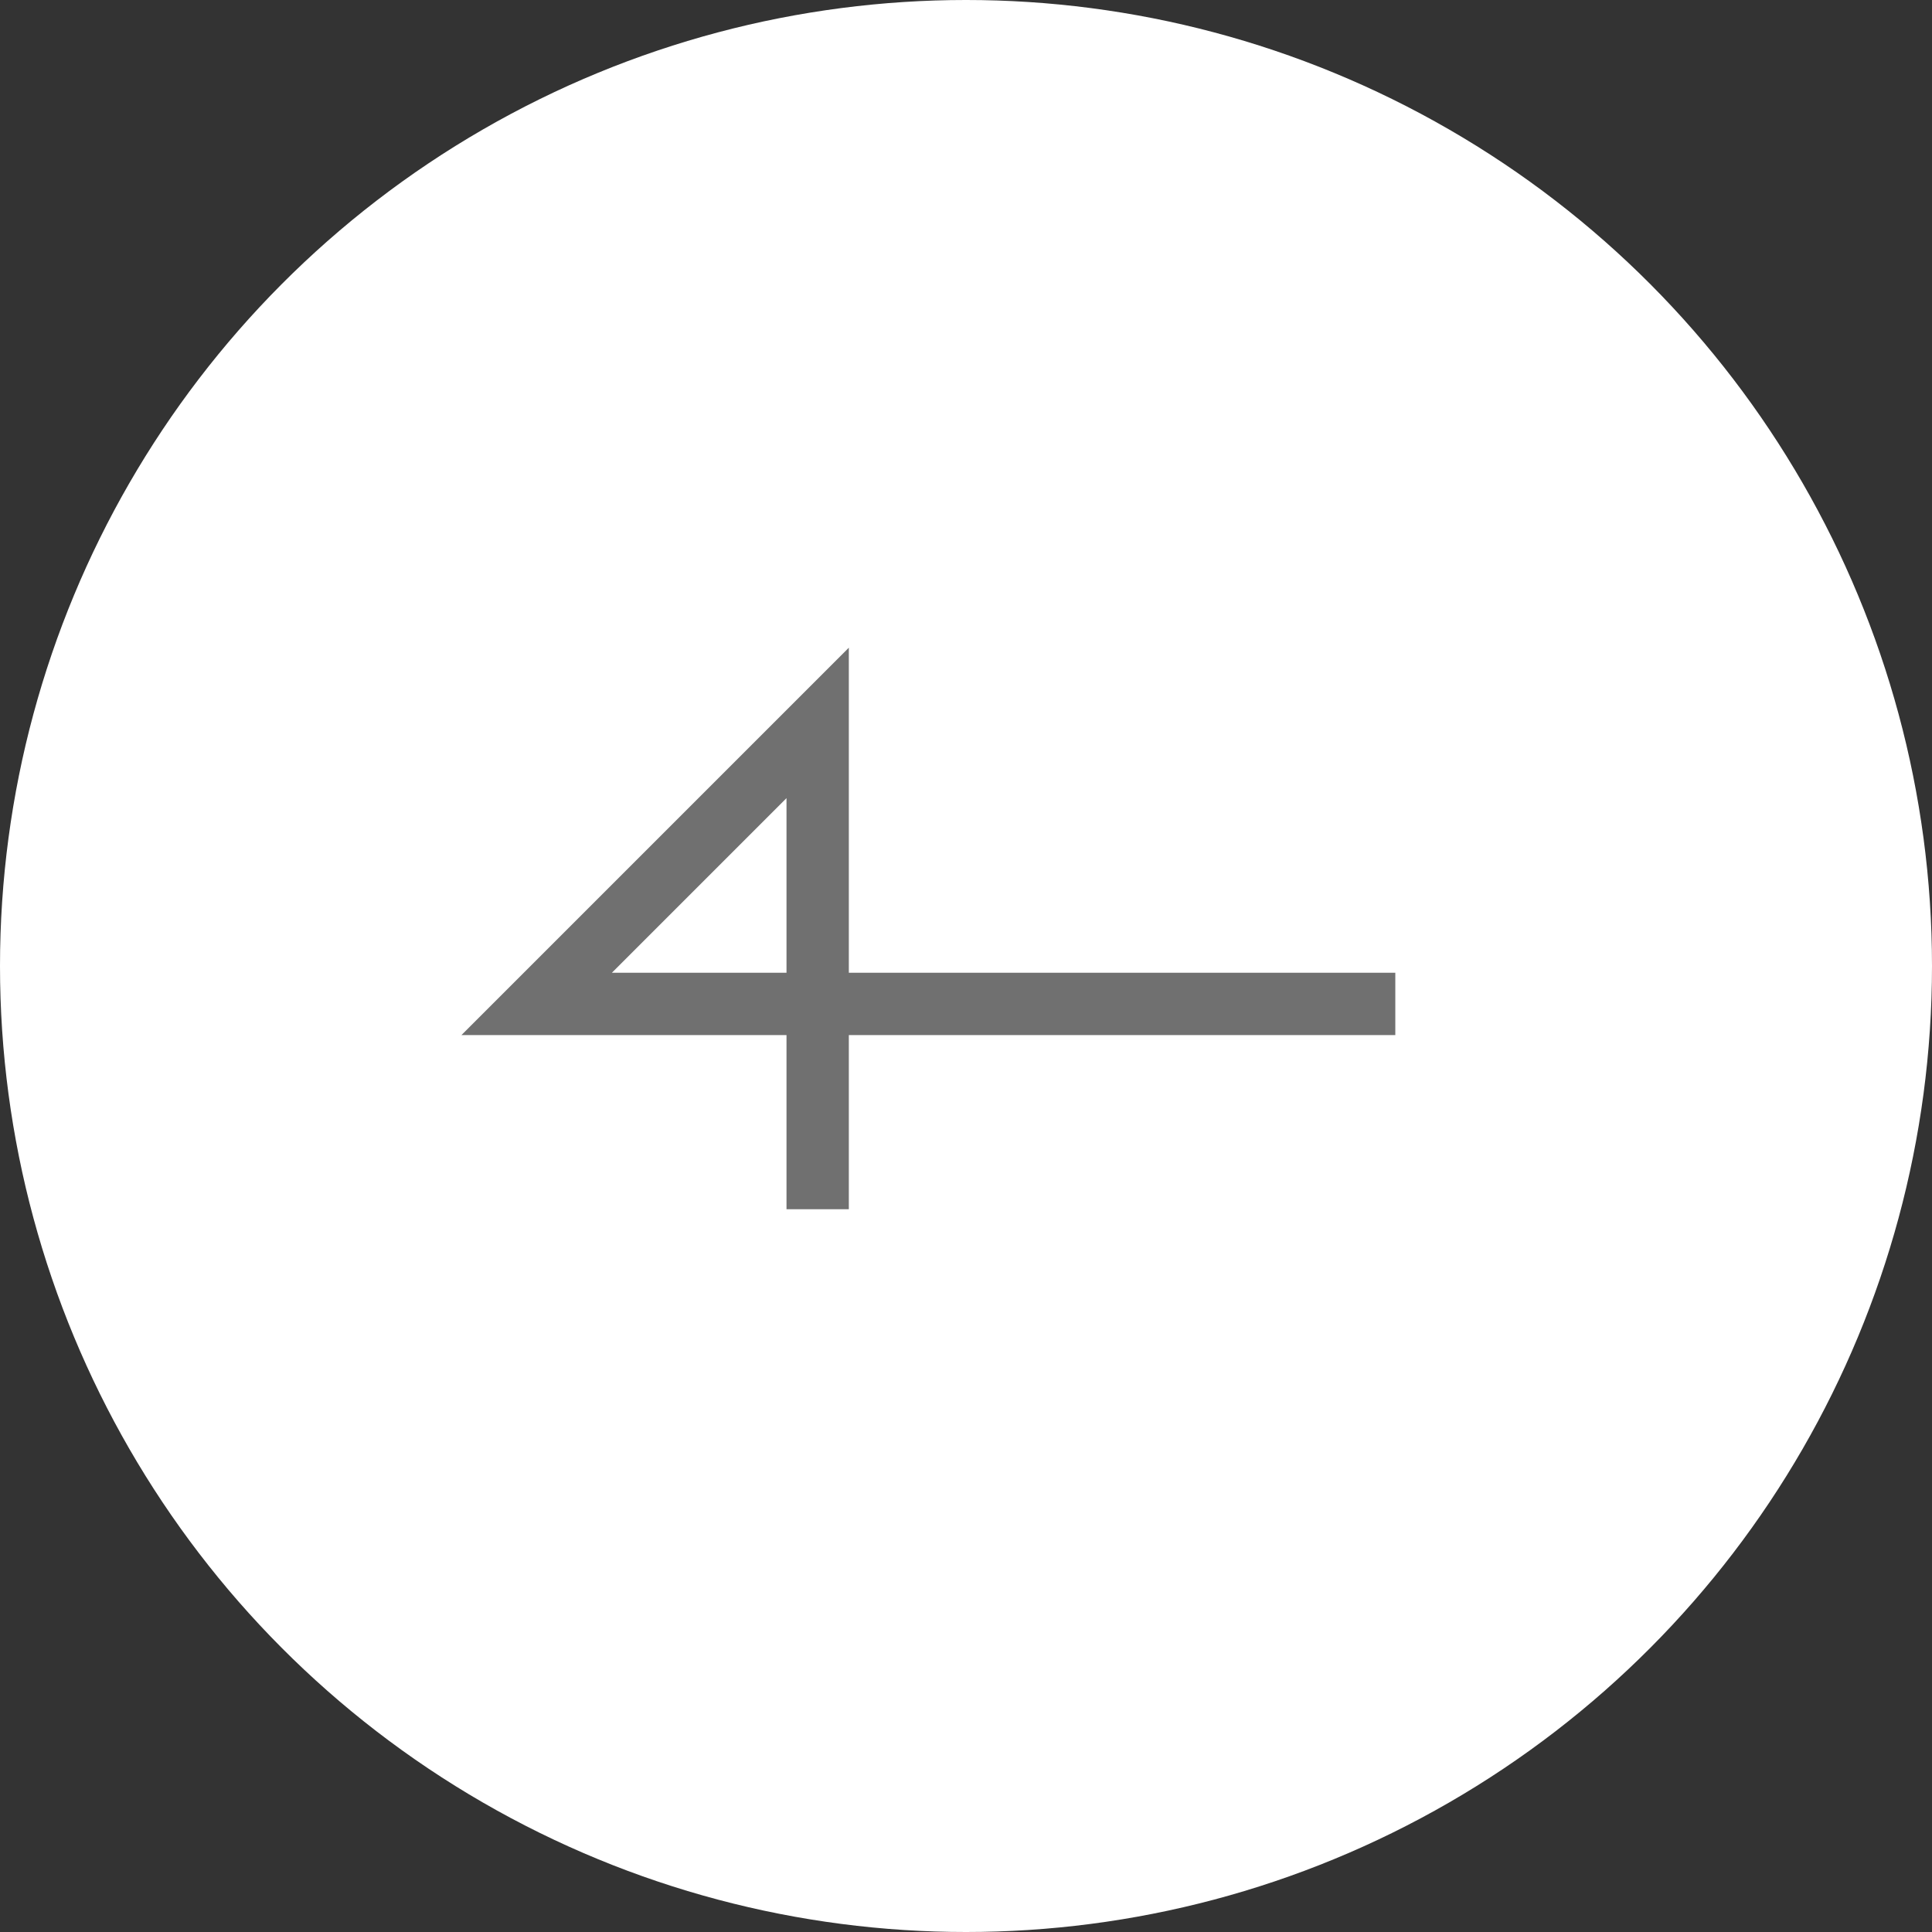
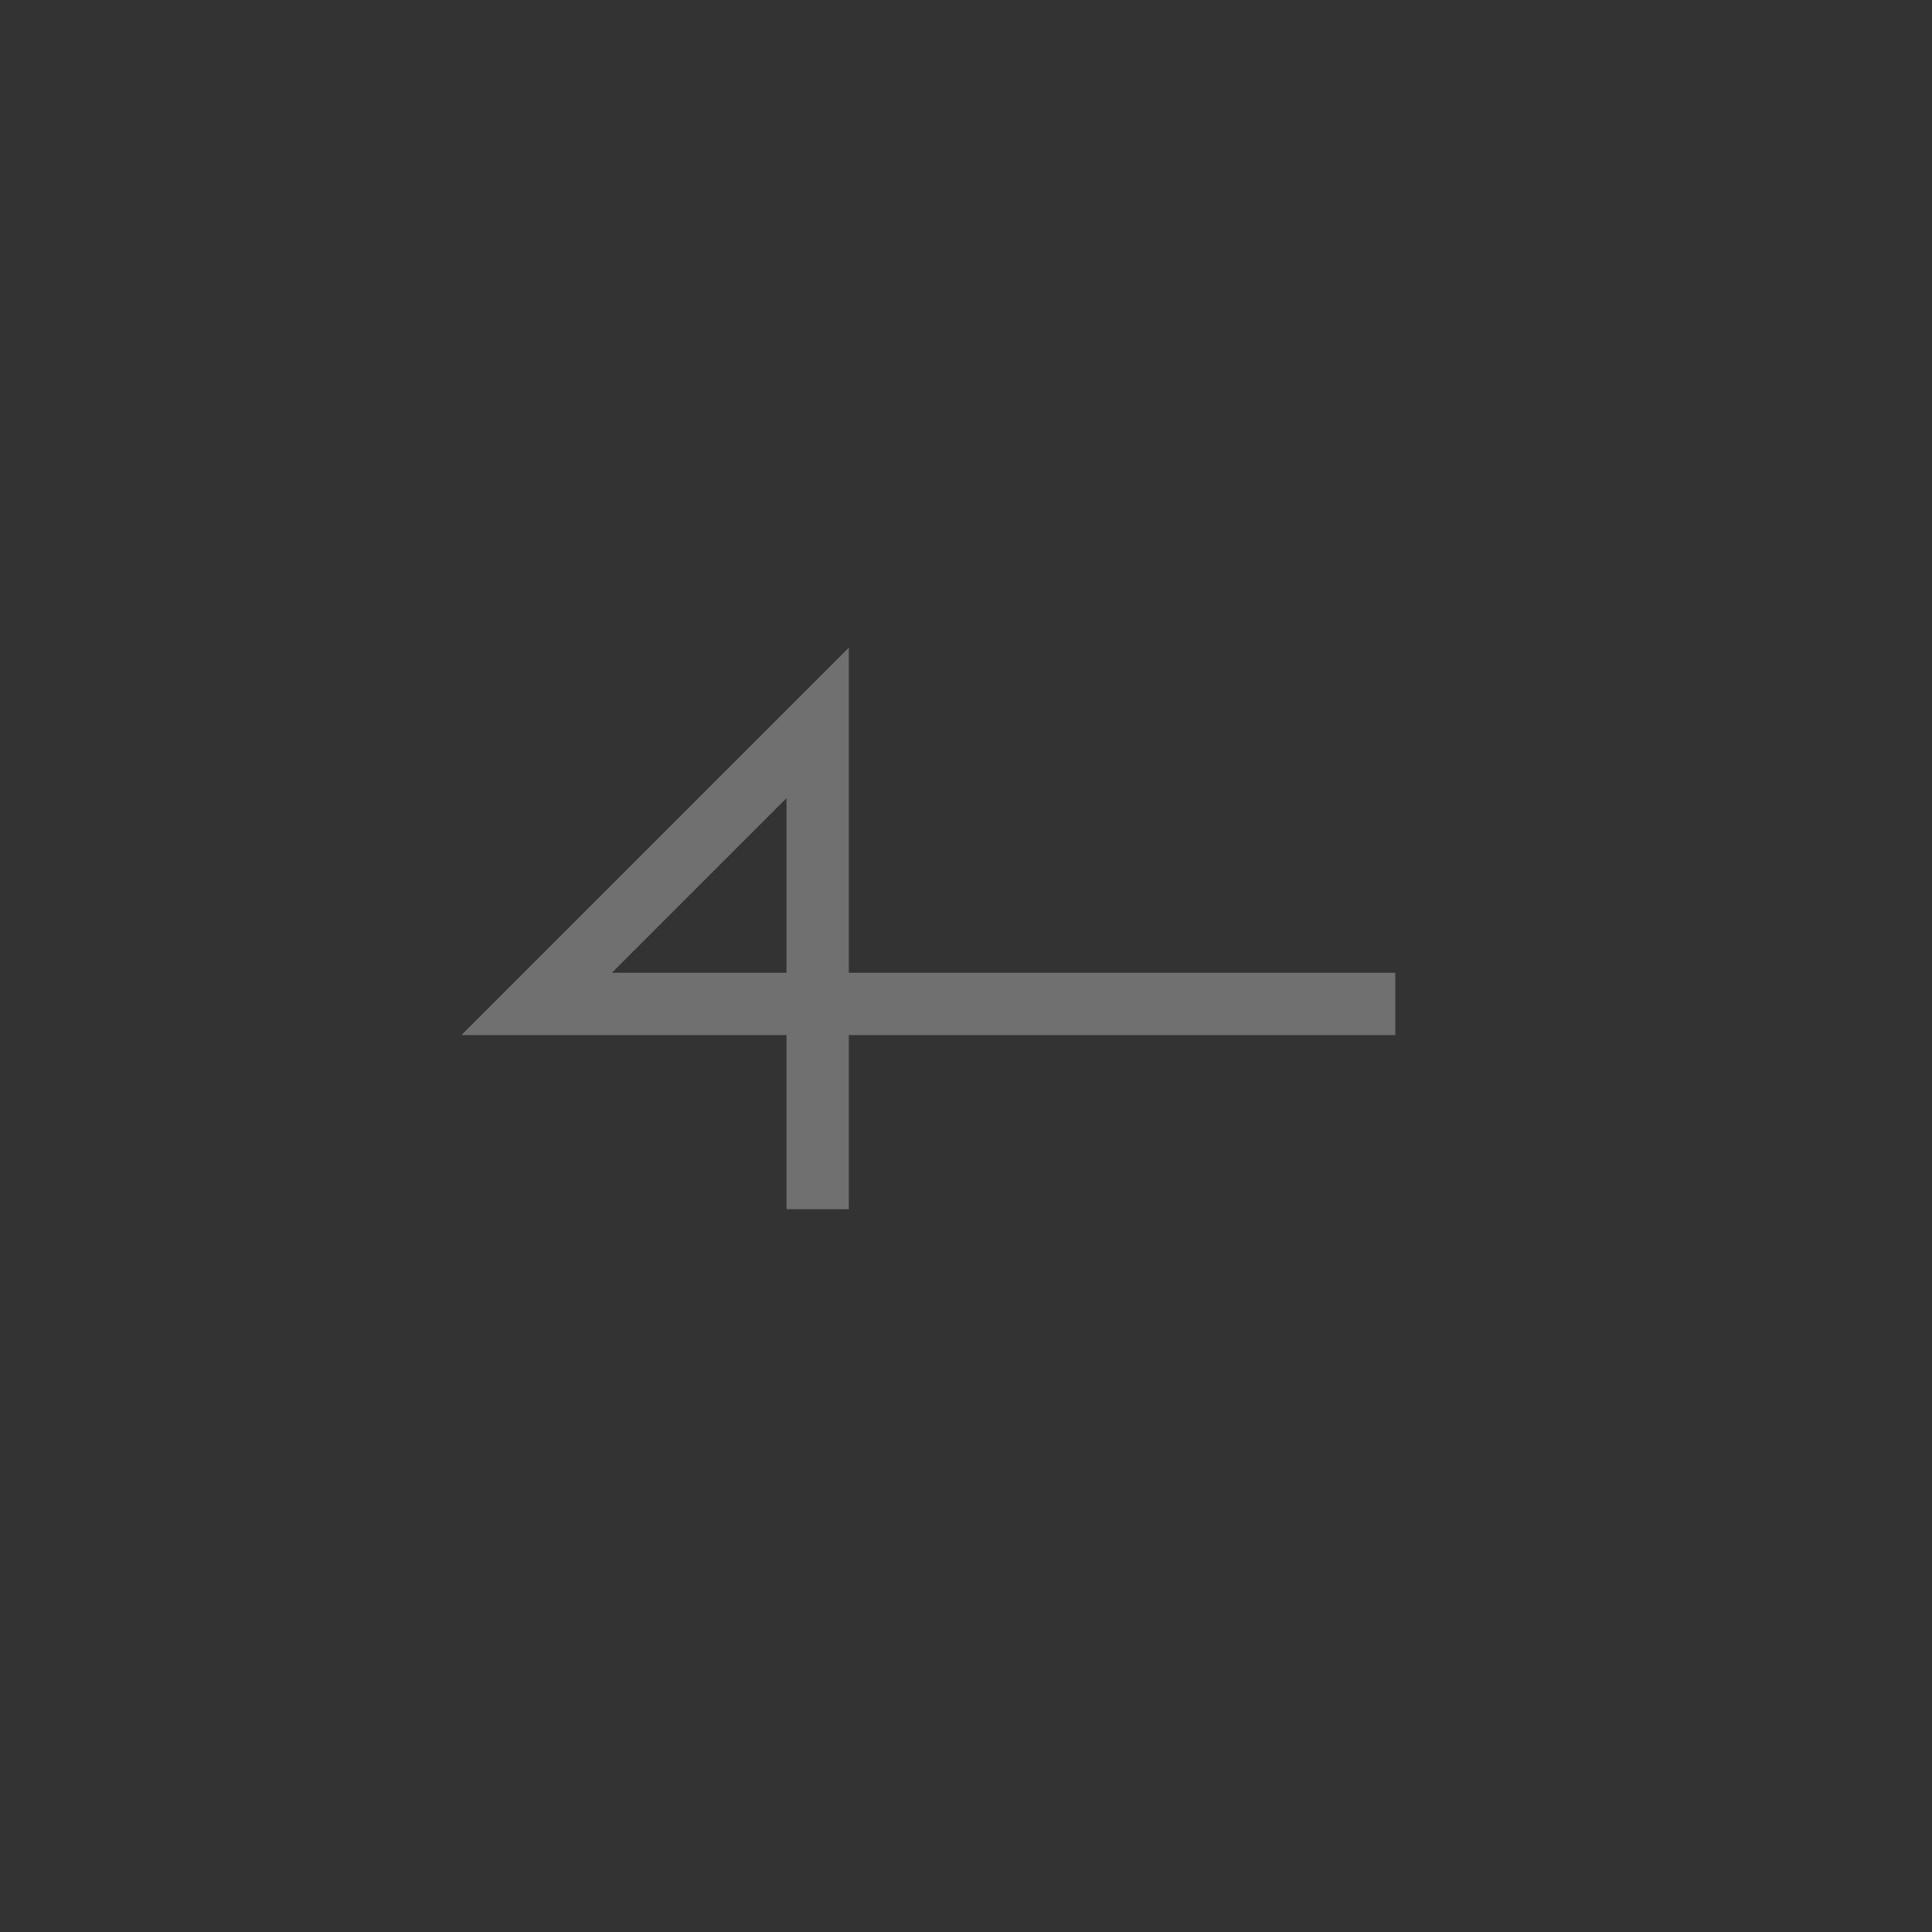
<svg xmlns="http://www.w3.org/2000/svg" id="arrow-prev" width="62" height="62" viewBox="0 0 62 62">
  <rect x="0" y="0" width="62" height="62" fill="#333333" stroke="none" />
-   <circle id="楕円形_18" data-name="楕円形 18" cx="31" cy="31" r="31" fill="#fff" />
  <path id="パス_12020" data-name="パス 12020" d="M587.25,1010H559.695l9.018-9.018v15.607" transform="translate(-542.473 -977.783)" fill="none" stroke="#707070" stroke-width="2" />
</svg>